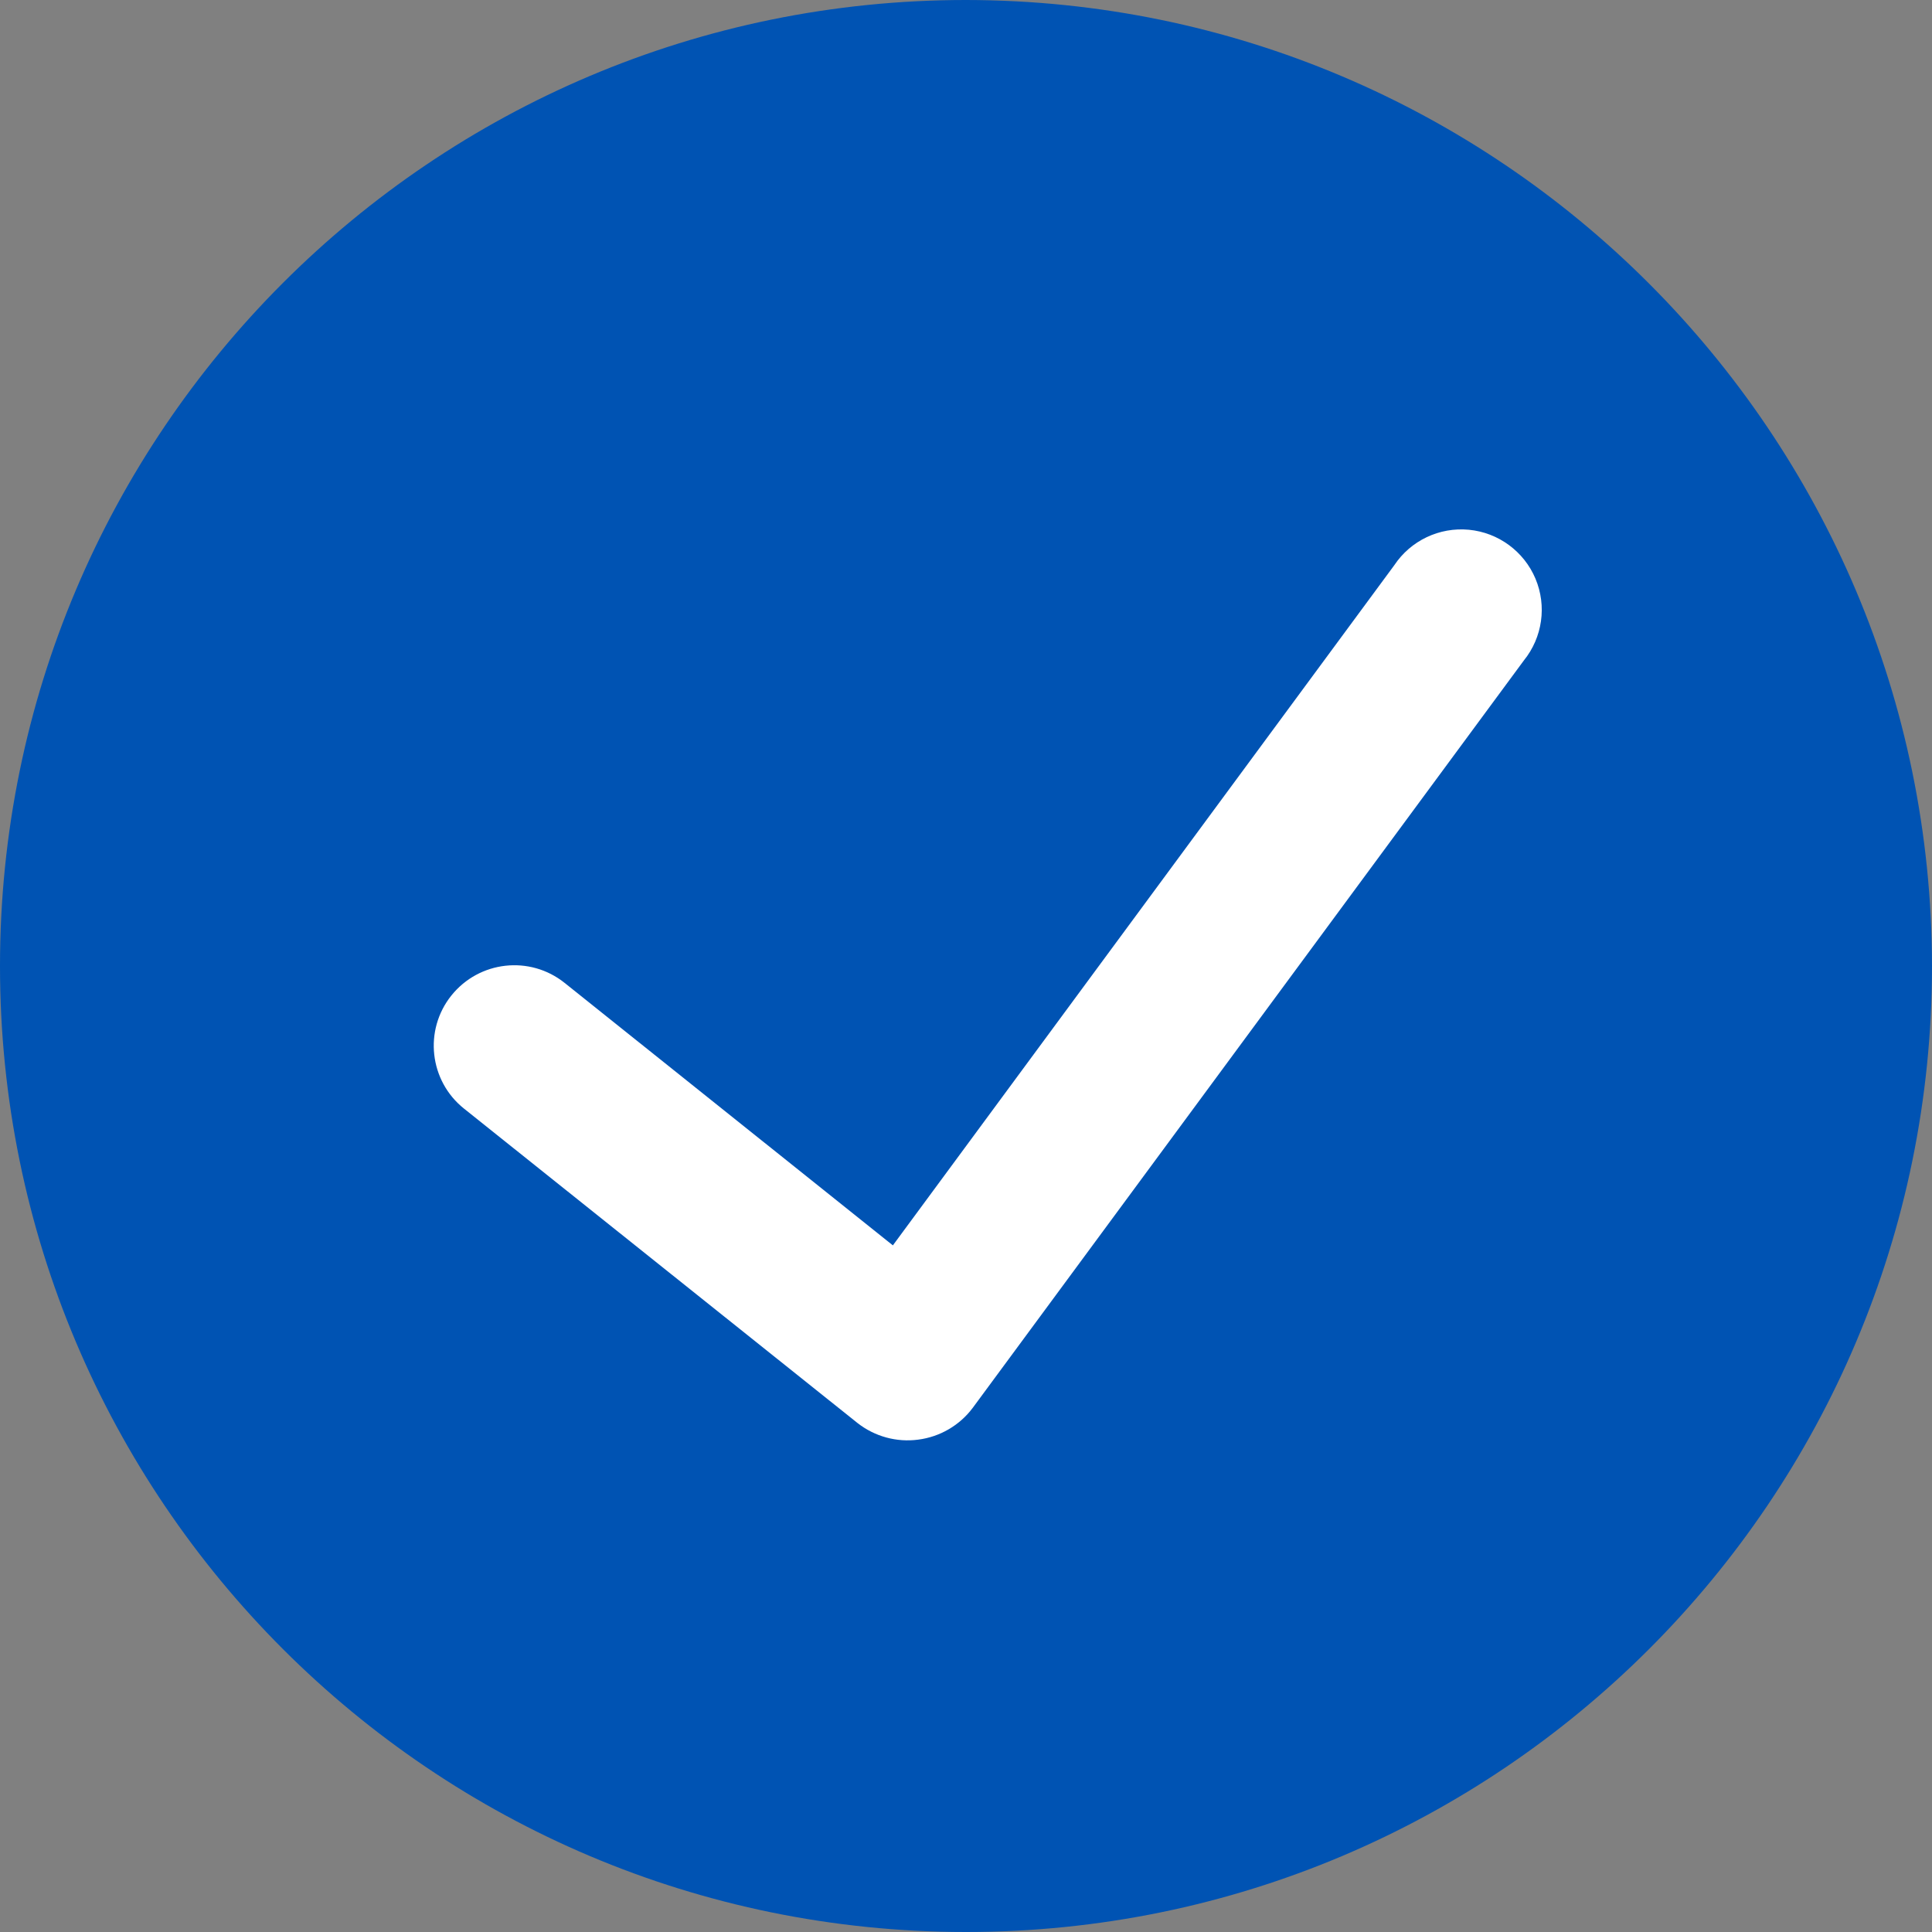
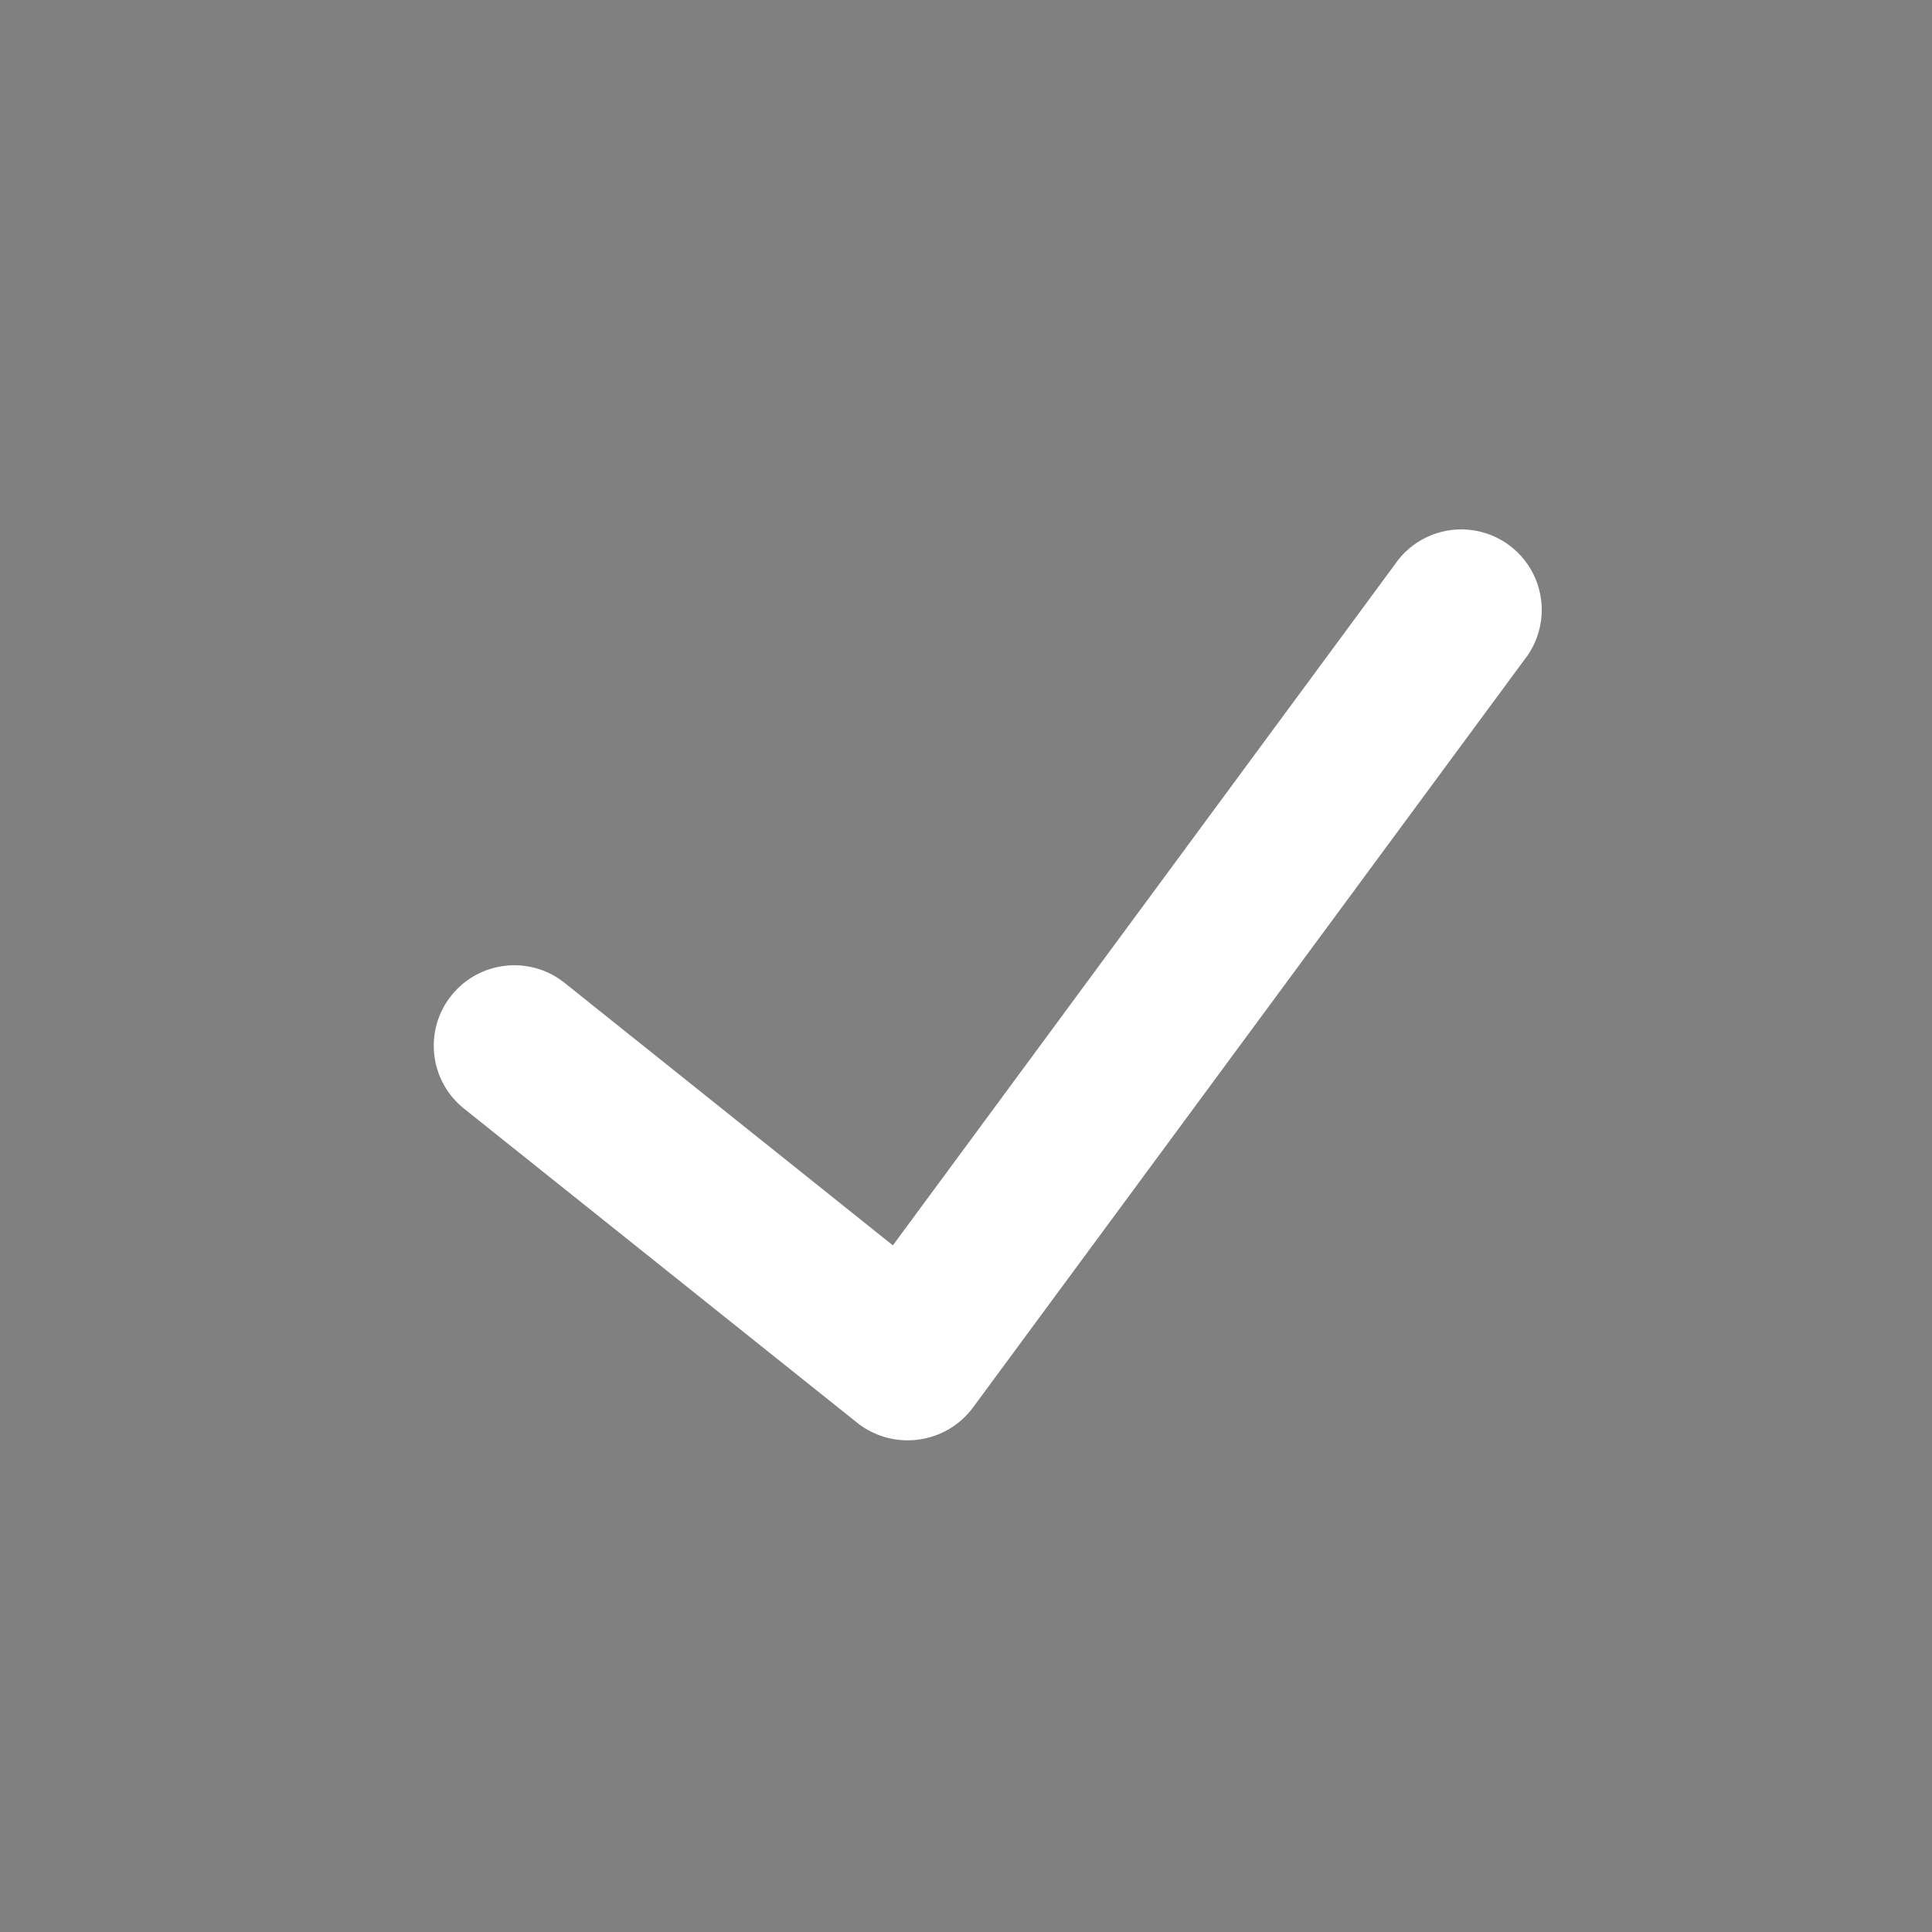
<svg xmlns="http://www.w3.org/2000/svg" width="20" height="20" viewBox="0 0 20 20" fill="none">
  <rect x="0" y="0" width="20" height="20" fill="#808080" stroke="none" />
-   <path d="M10 0C4.477 0 0 4.477 0 10C0 15.523 4.477 20 10 20C15.523 20 20 15.523 20 10C19.994 4.48 15.52 0.006 10 0Z" fill="#0053B3">
- </path>
  <path d="M4.673 10.305C4.961 9.946 5.485 9.887 5.845 10.175L9.243 12.892L14.433 5.852C14.603 5.596 14.9 5.455 15.206 5.484C15.511 5.513 15.776 5.708 15.895 5.99C16.014 6.273 15.968 6.598 15.775 6.837L10.069 14.575C9.933 14.756 9.73 14.874 9.506 14.903C9.282 14.933 9.056 14.871 8.878 14.732L4.803 11.476C4.444 11.189 4.385 10.664 4.673 10.305Z" fill="#FFFFFF">
</path>
</svg>